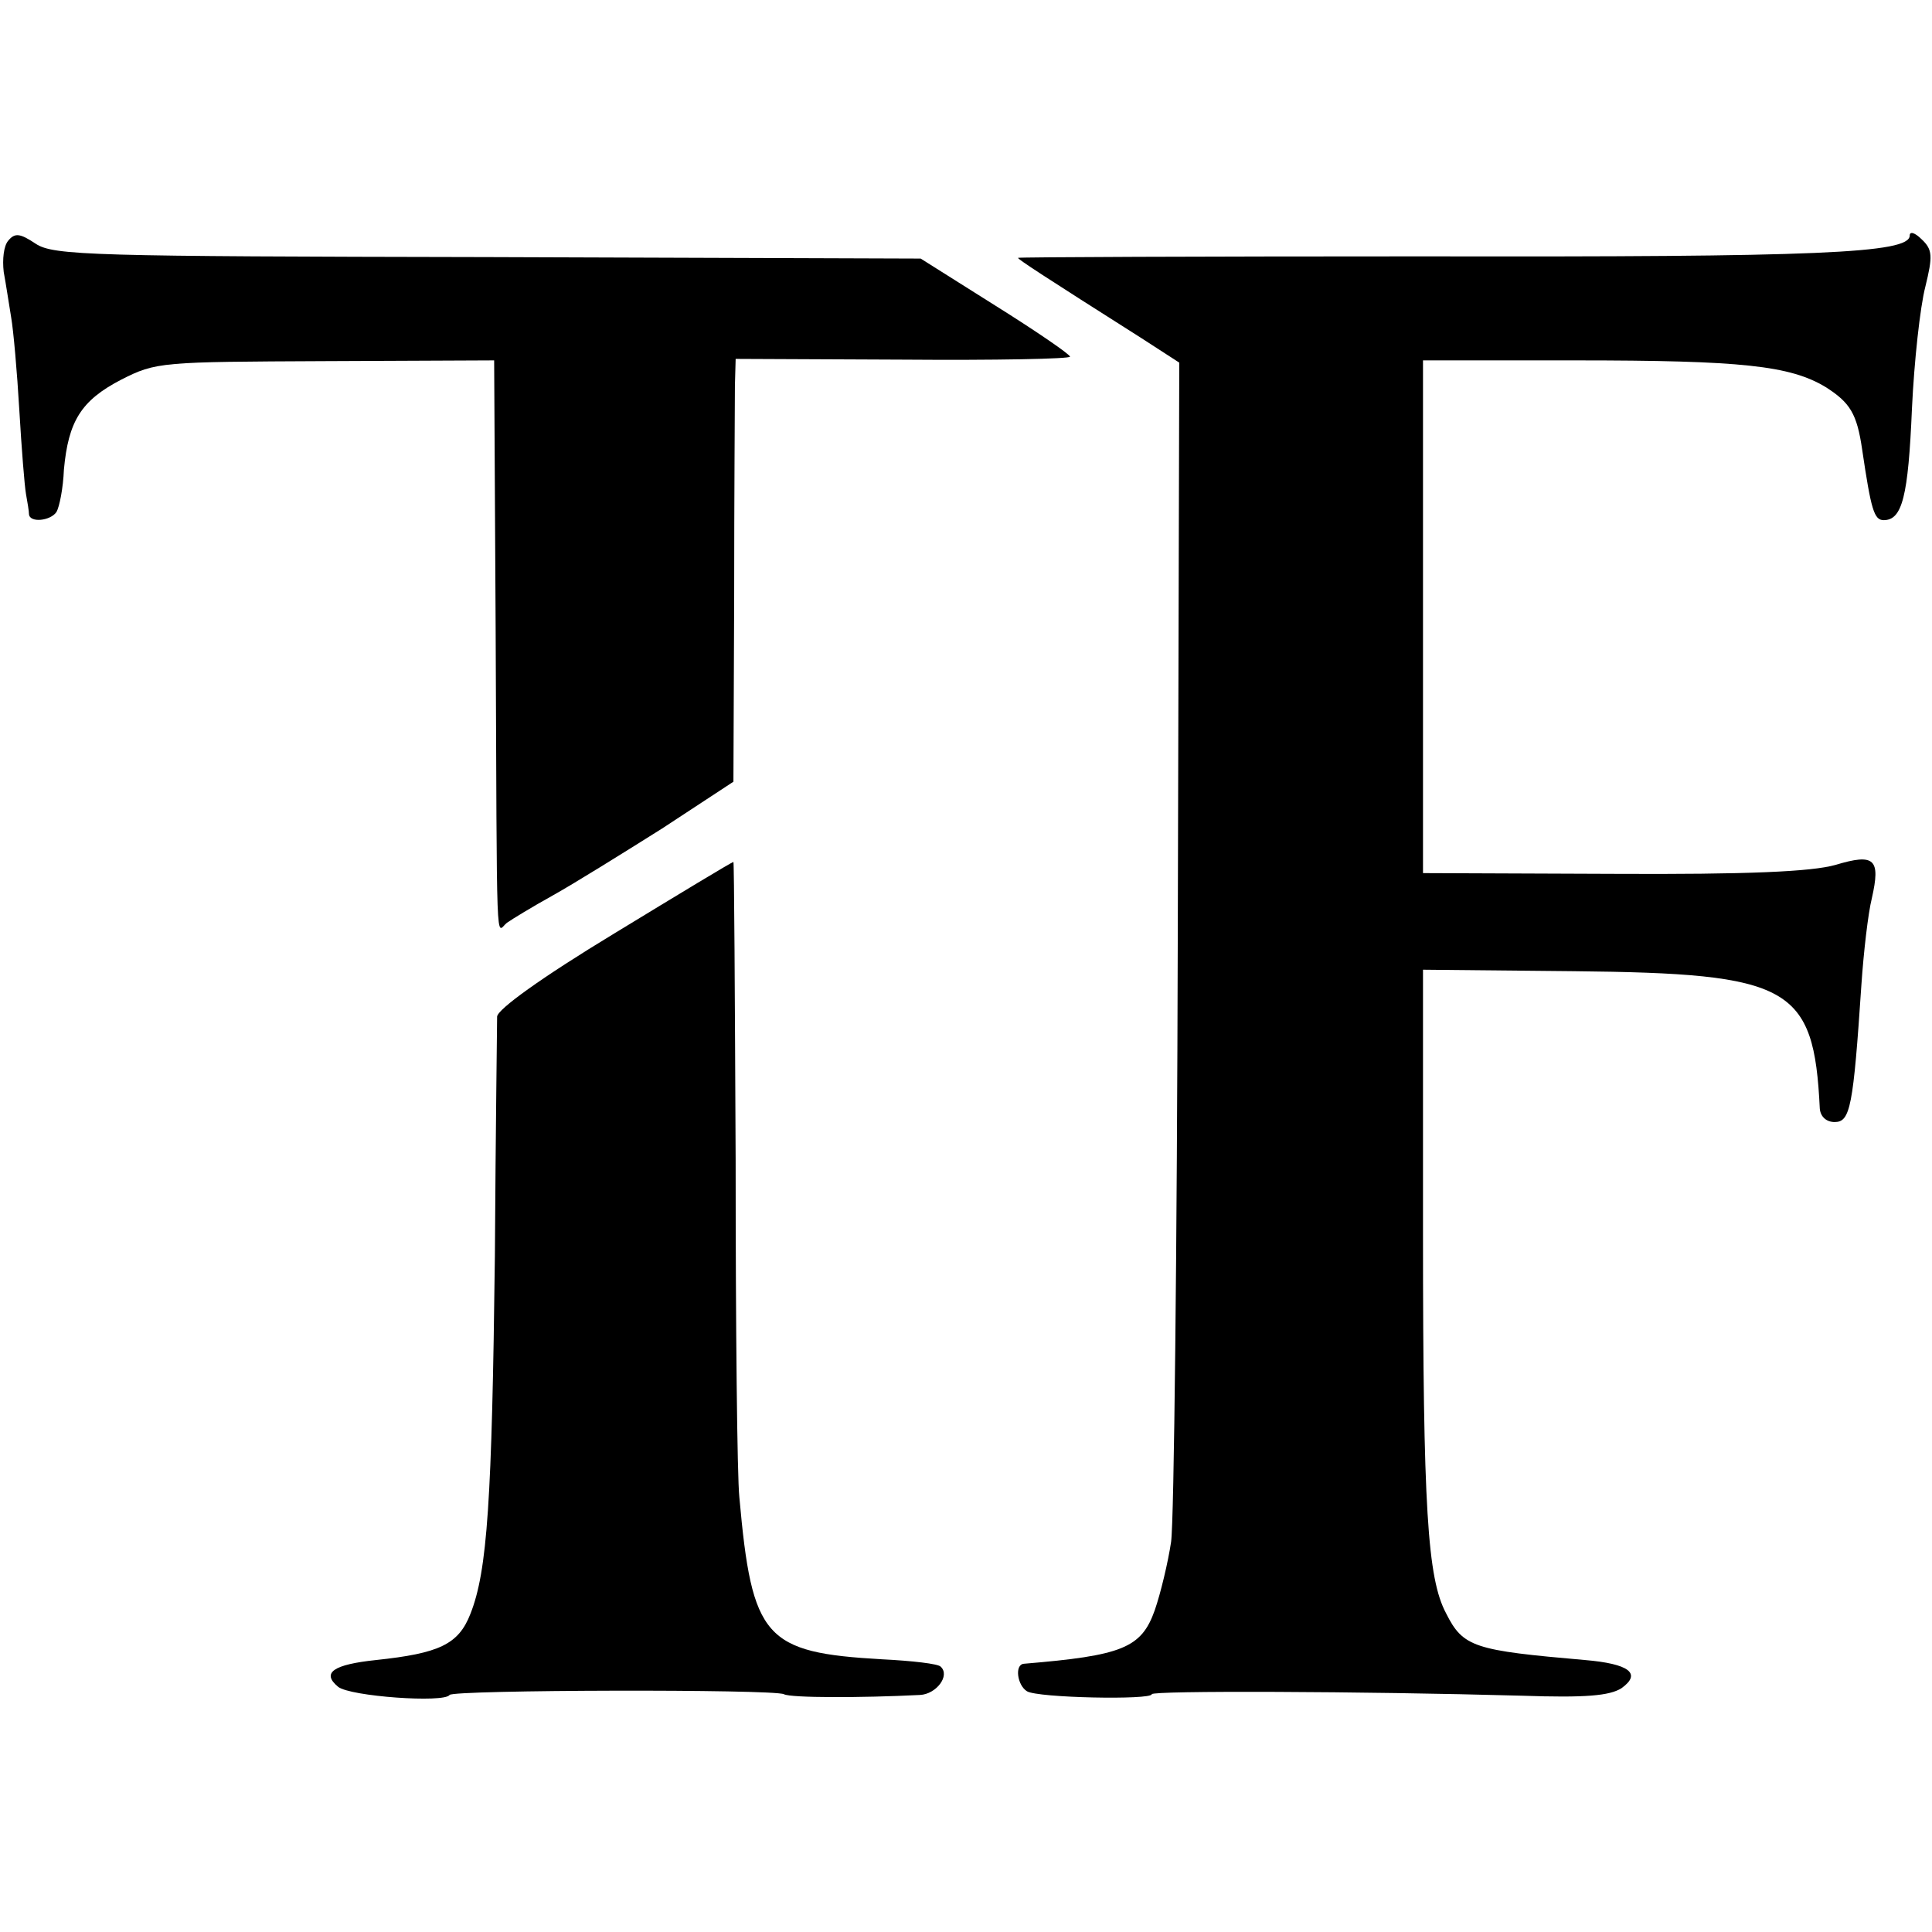
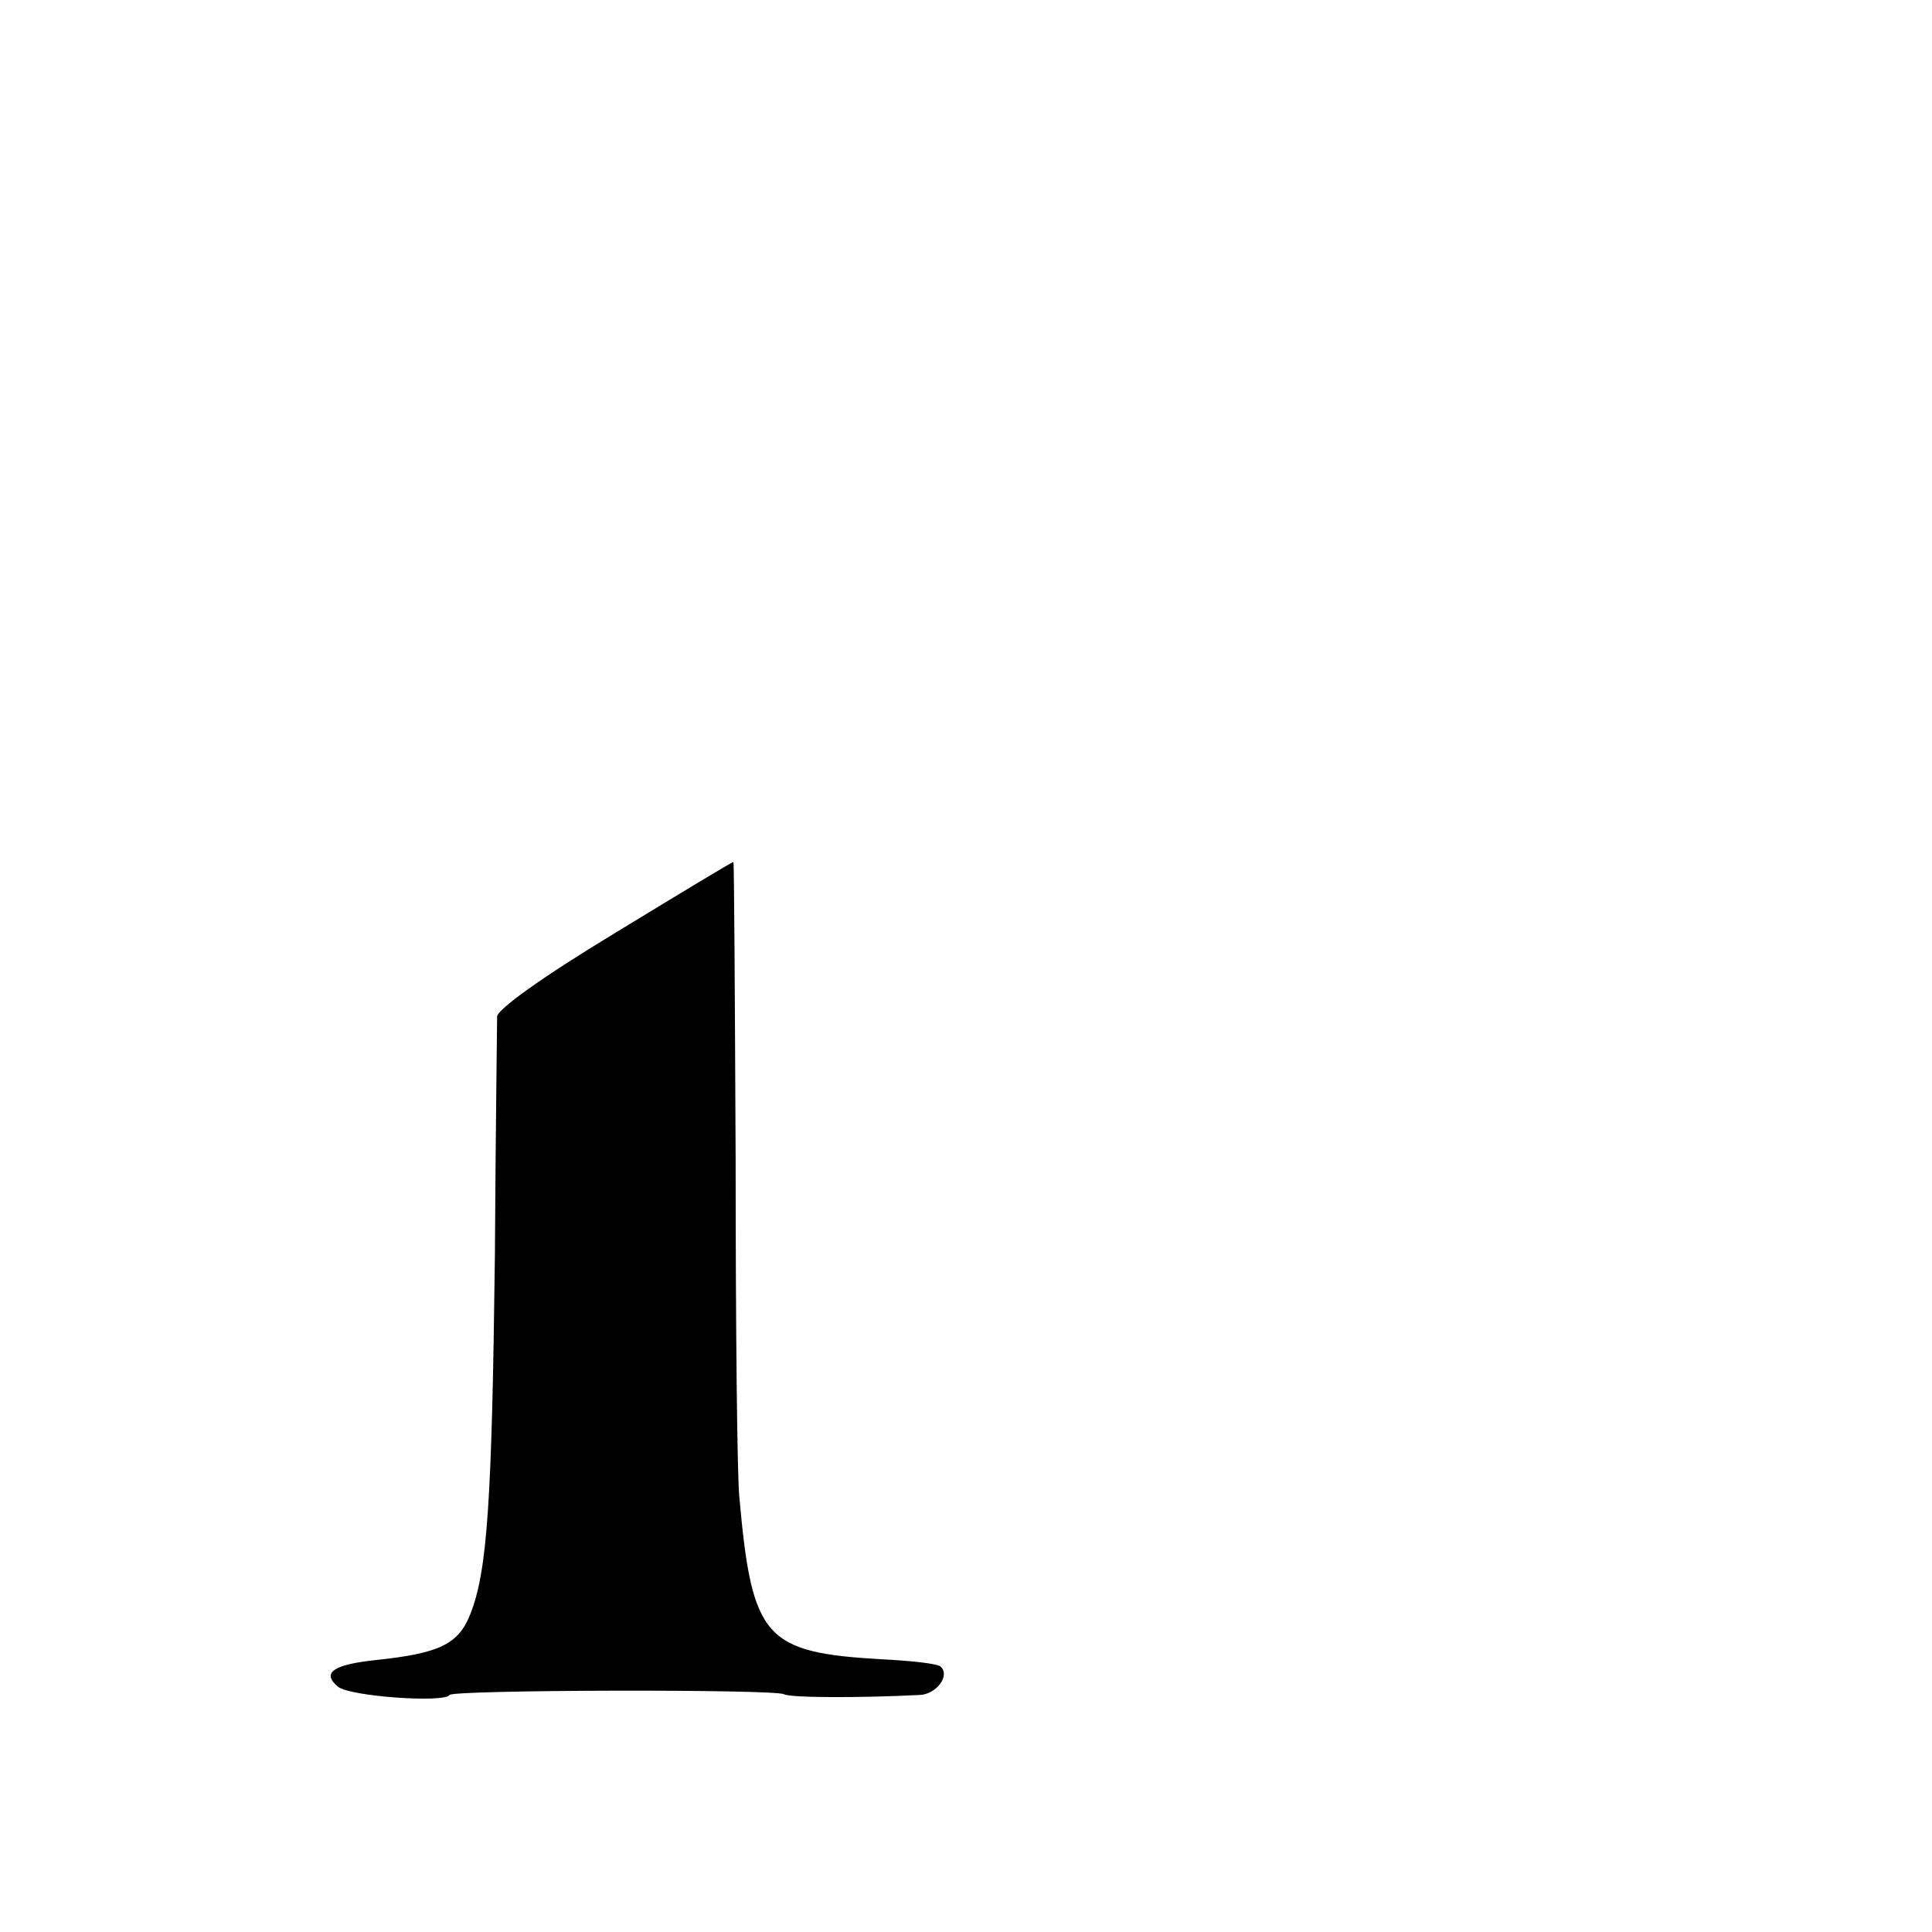
<svg xmlns="http://www.w3.org/2000/svg" version="1.0" width="260pt" height="260pt" viewBox="0 0 260 260" preserveAspectRatio="xMidYMid meet">
  <g transform="translate(0,260) scale(0.1,-0.1)" fill="#000000" stroke="none">
-     <path d="M11 2276 c-6 -7 -8 -25 -6 -42 3 -16 7 -43 10 -61 3 -17 8 -73 11 -125 3 -51 7 -102 9 -113 2 -11 4 -23 4 -27 1 -12 29 -9 37 3 4 7 9 32 10 57 6 65 23 93 77 121 47 24 54 24 275 25 l227 1 2 -360 c2 -452 0 -409 15 -397 7 5 35 22 62 37 27 15 93 56 147 90 l96 63 1 248 c0 137 1 265 1 285 l1 36 225 -1 c124 -1 225 1 225 4 0 3 -45 34 -101 69 l-100 63 -582 2 c-532 1 -585 2 -609 18 -21 14 -28 15 -37 4z" />
-     <path d="M2570 2283 c0 -24 -124 -29 -652 -28 -302 0 -548 -1 -548 -2 0 -2 32 -23 166 -108 l51 -33 -2 -768 c-1 -423 -5 -791 -9 -819 -4 -27 -14 -69 -22 -92 -18 -51 -44 -61 -176 -72 -13 -1 -9 -29 4 -37 14 -9 168 -12 168 -4 0 5 281 4 498 -2 86 -3 118 0 134 10 28 20 10 33 -49 38 -149 13 -164 17 -187 63 -25 47 -31 141 -31 511 l0 355 203 -2 c292 -3 323 -20 331 -185 1 -11 9 -18 20 -18 21 0 25 20 36 185 3 44 9 96 14 116 12 53 4 61 -49 45 -32 -9 -117 -13 -300 -12 l-255 1 0 345 0 345 205 0 c224 0 289 -7 337 -36 33 -21 42 -36 49 -84 12 -81 16 -95 29 -95 25 0 33 32 38 150 3 64 11 137 18 164 10 41 10 50 -5 64 -9 9 -16 11 -16 5z" />
    <path d="M827 1344 c-99 -60 -157 -102 -158 -112 0 -9 -2 -154 -3 -322 -4 -329 -10 -424 -33 -482 -16 -41 -42 -53 -127 -62 -57 -6 -74 -17 -51 -36 16 -13 143 -22 150 -11 4 7 436 8 450 1 9 -5 104 -5 183 -1 22 1 41 26 28 38 -3 4 -39 8 -79 10 -158 9 -175 28 -192 218 -3 28 -5 231 -5 453 -1 221 -2 402 -3 402 -2 0 -73 -43 -160 -96z" />
  </g>
</svg>